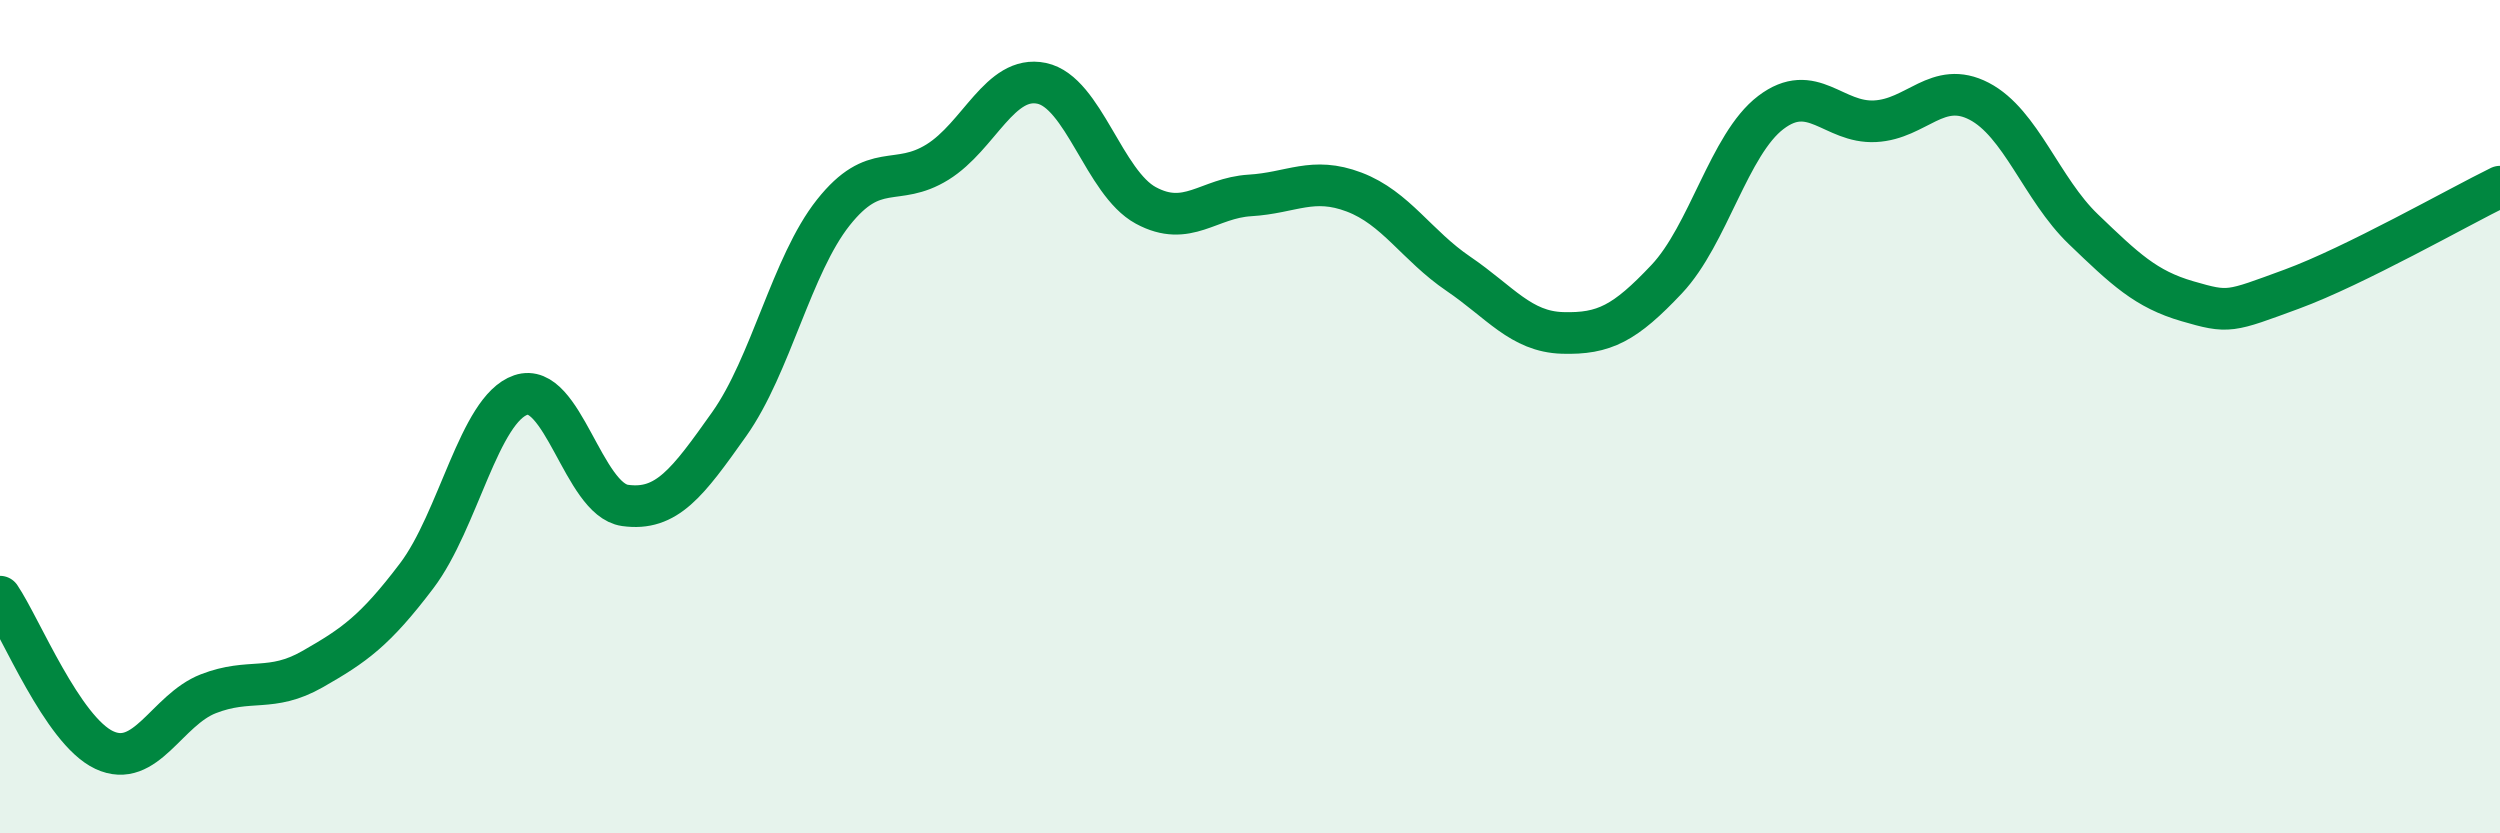
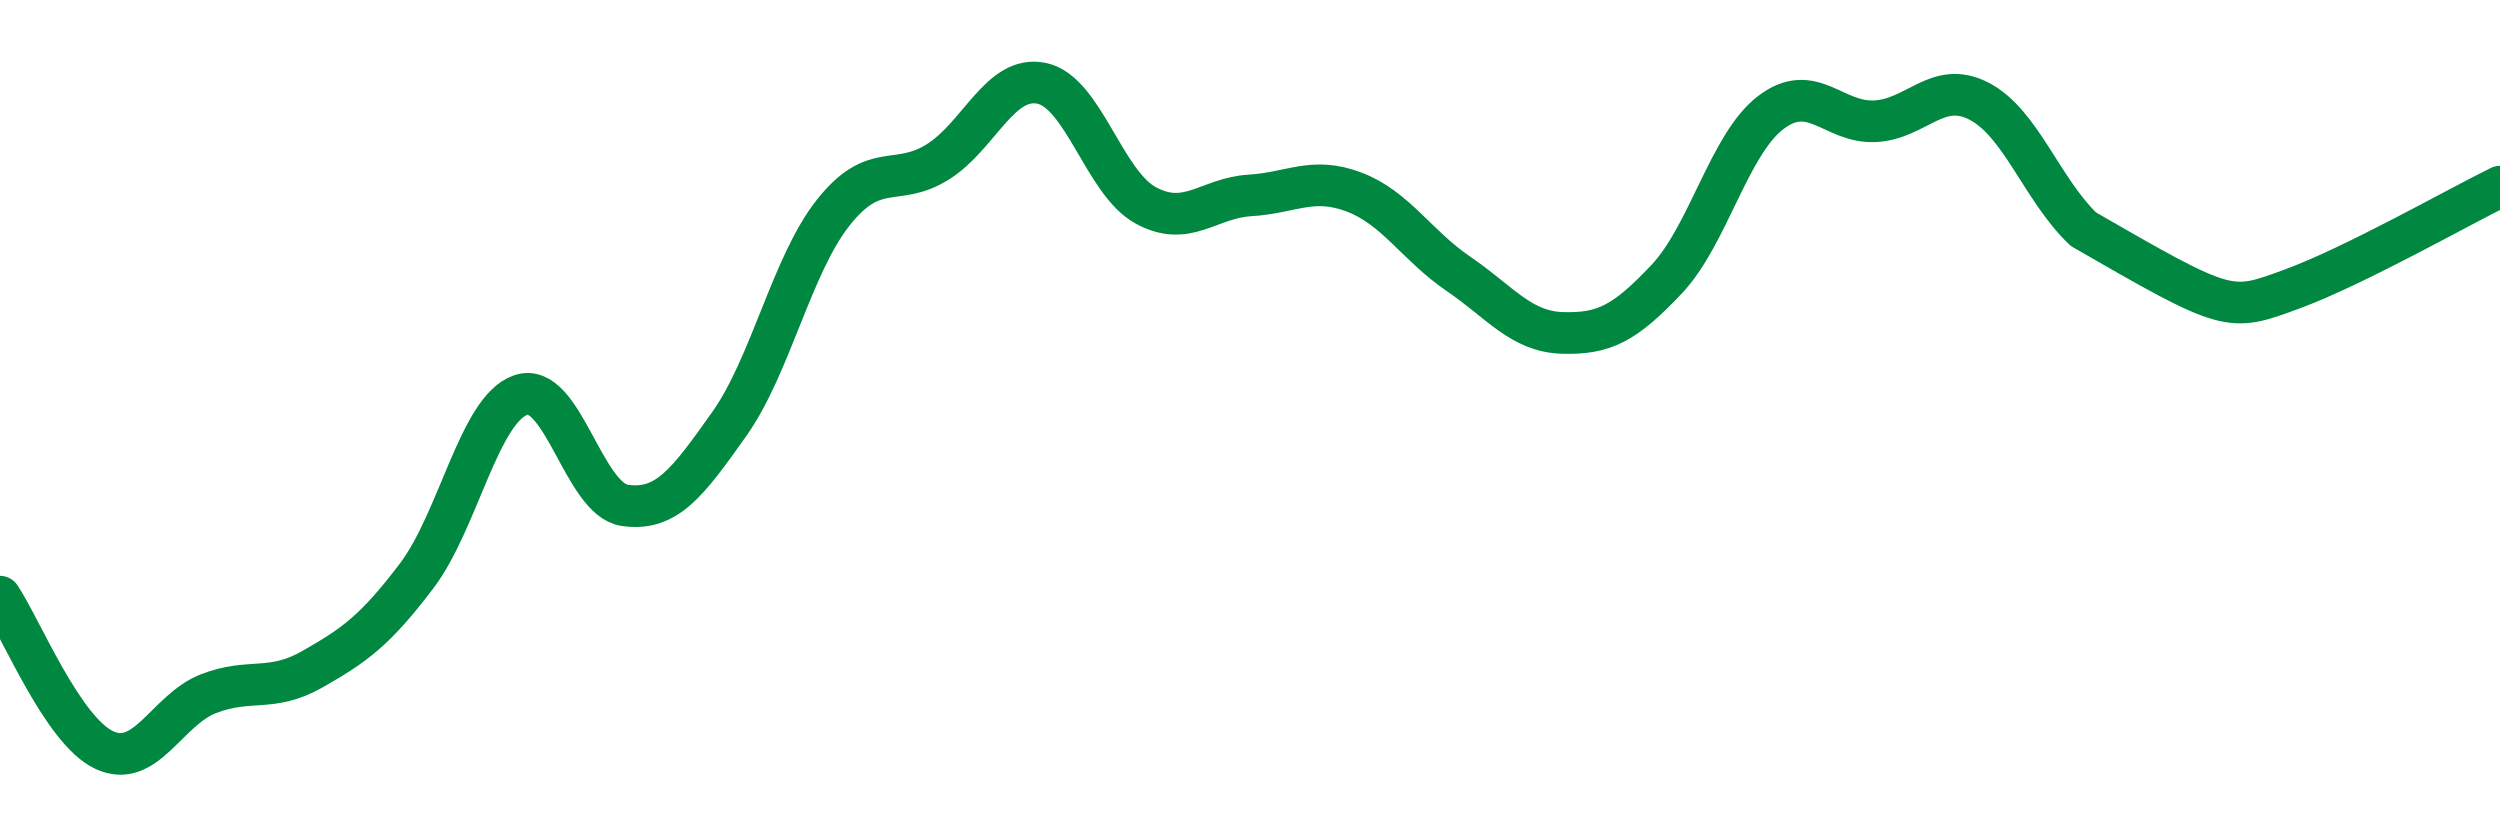
<svg xmlns="http://www.w3.org/2000/svg" width="60" height="20" viewBox="0 0 60 20">
-   <path d="M 0,14.32 C 0.5,15.06 1.5,17.53 2.5,18 C 3.5,18.47 4,17.04 5,16.65 C 6,16.26 6.5,16.63 7.5,16.06 C 8.5,15.49 9,15.14 10,13.82 C 11,12.5 11.5,9.82 12.5,9.48 C 13.5,9.14 14,11.99 15,12.13 C 16,12.27 16.5,11.59 17.5,10.18 C 18.5,8.77 19,6.36 20,5.1 C 21,3.84 21.5,4.51 22.5,3.89 C 23.5,3.27 24,1.79 25,2 C 26,2.21 26.5,4.39 27.5,4.93 C 28.5,5.47 29,4.75 30,4.69 C 31,4.63 31.5,4.23 32.5,4.61 C 33.5,4.99 34,5.89 35,6.57 C 36,7.25 36.5,7.96 37.5,7.99 C 38.5,8.02 39,7.76 40,6.7 C 41,5.64 41.5,3.46 42.5,2.7 C 43.5,1.94 44,2.96 45,2.91 C 46,2.86 46.5,1.91 47.5,2.43 C 48.5,2.95 49,4.54 50,5.5 C 51,6.46 51.5,6.94 52.5,7.23 C 53.5,7.52 53.5,7.49 55,6.94 C 56.5,6.39 59,4.97 60,4.48L60 20L0 20Z" fill="#008740" opacity="0.1" stroke-linecap="round" stroke-linejoin="round" />
-   <path d="M 0,14.32 C 0.5,15.06 1.5,17.53 2.5,18 C 3.5,18.47 4,17.04 5,16.65 C 6,16.26 6.5,16.63 7.5,16.06 C 8.5,15.49 9,15.14 10,13.82 C 11,12.5 11.5,9.82 12.5,9.48 C 13.5,9.14 14,11.99 15,12.13 C 16,12.27 16.5,11.59 17.5,10.18 C 18.5,8.77 19,6.36 20,5.1 C 21,3.84 21.5,4.51 22.5,3.89 C 23.5,3.27 24,1.79 25,2 C 26,2.21 26.5,4.39 27.5,4.93 C 28.5,5.47 29,4.75 30,4.69 C 31,4.63 31.5,4.23 32.5,4.61 C 33.5,4.99 34,5.89 35,6.57 C 36,7.25 36.5,7.96 37.5,7.99 C 38.5,8.02 39,7.76 40,6.7 C 41,5.64 41.5,3.46 42.5,2.7 C 43.5,1.94 44,2.96 45,2.91 C 46,2.86 46.5,1.91 47.5,2.43 C 48.5,2.95 49,4.54 50,5.5 C 51,6.46 51.5,6.94 52.5,7.23 C 53.5,7.52 53.5,7.49 55,6.94 C 56.5,6.39 59,4.97 60,4.48" stroke="#008740" stroke-width="1" fill="none" stroke-linecap="round" stroke-linejoin="round" />
+   <path d="M 0,14.32 C 0.5,15.06 1.5,17.53 2.5,18 C 3.5,18.47 4,17.04 5,16.65 C 6,16.26 6.5,16.63 7.5,16.06 C 8.5,15.49 9,15.14 10,13.82 C 11,12.5 11.5,9.82 12.5,9.48 C 13.5,9.14 14,11.99 15,12.13 C 16,12.27 16.5,11.59 17.5,10.18 C 18.5,8.77 19,6.36 20,5.1 C 21,3.84 21.5,4.51 22.5,3.89 C 23.5,3.27 24,1.79 25,2 C 26,2.21 26.5,4.39 27.5,4.93 C 28.5,5.47 29,4.75 30,4.69 C 31,4.63 31.5,4.23 32.5,4.61 C 33.5,4.99 34,5.89 35,6.57 C 36,7.25 36.5,7.96 37.5,7.99 C 38.5,8.02 39,7.76 40,6.7 C 41,5.64 41.5,3.46 42.5,2.7 C 43.5,1.94 44,2.96 45,2.91 C 46,2.86 46.5,1.91 47.5,2.43 C 48.5,2.95 49,4.54 50,5.5 C 53.5,7.52 53.5,7.49 55,6.94 C 56.5,6.39 59,4.97 60,4.48" stroke="#008740" stroke-width="1" fill="none" stroke-linecap="round" stroke-linejoin="round" />
</svg>